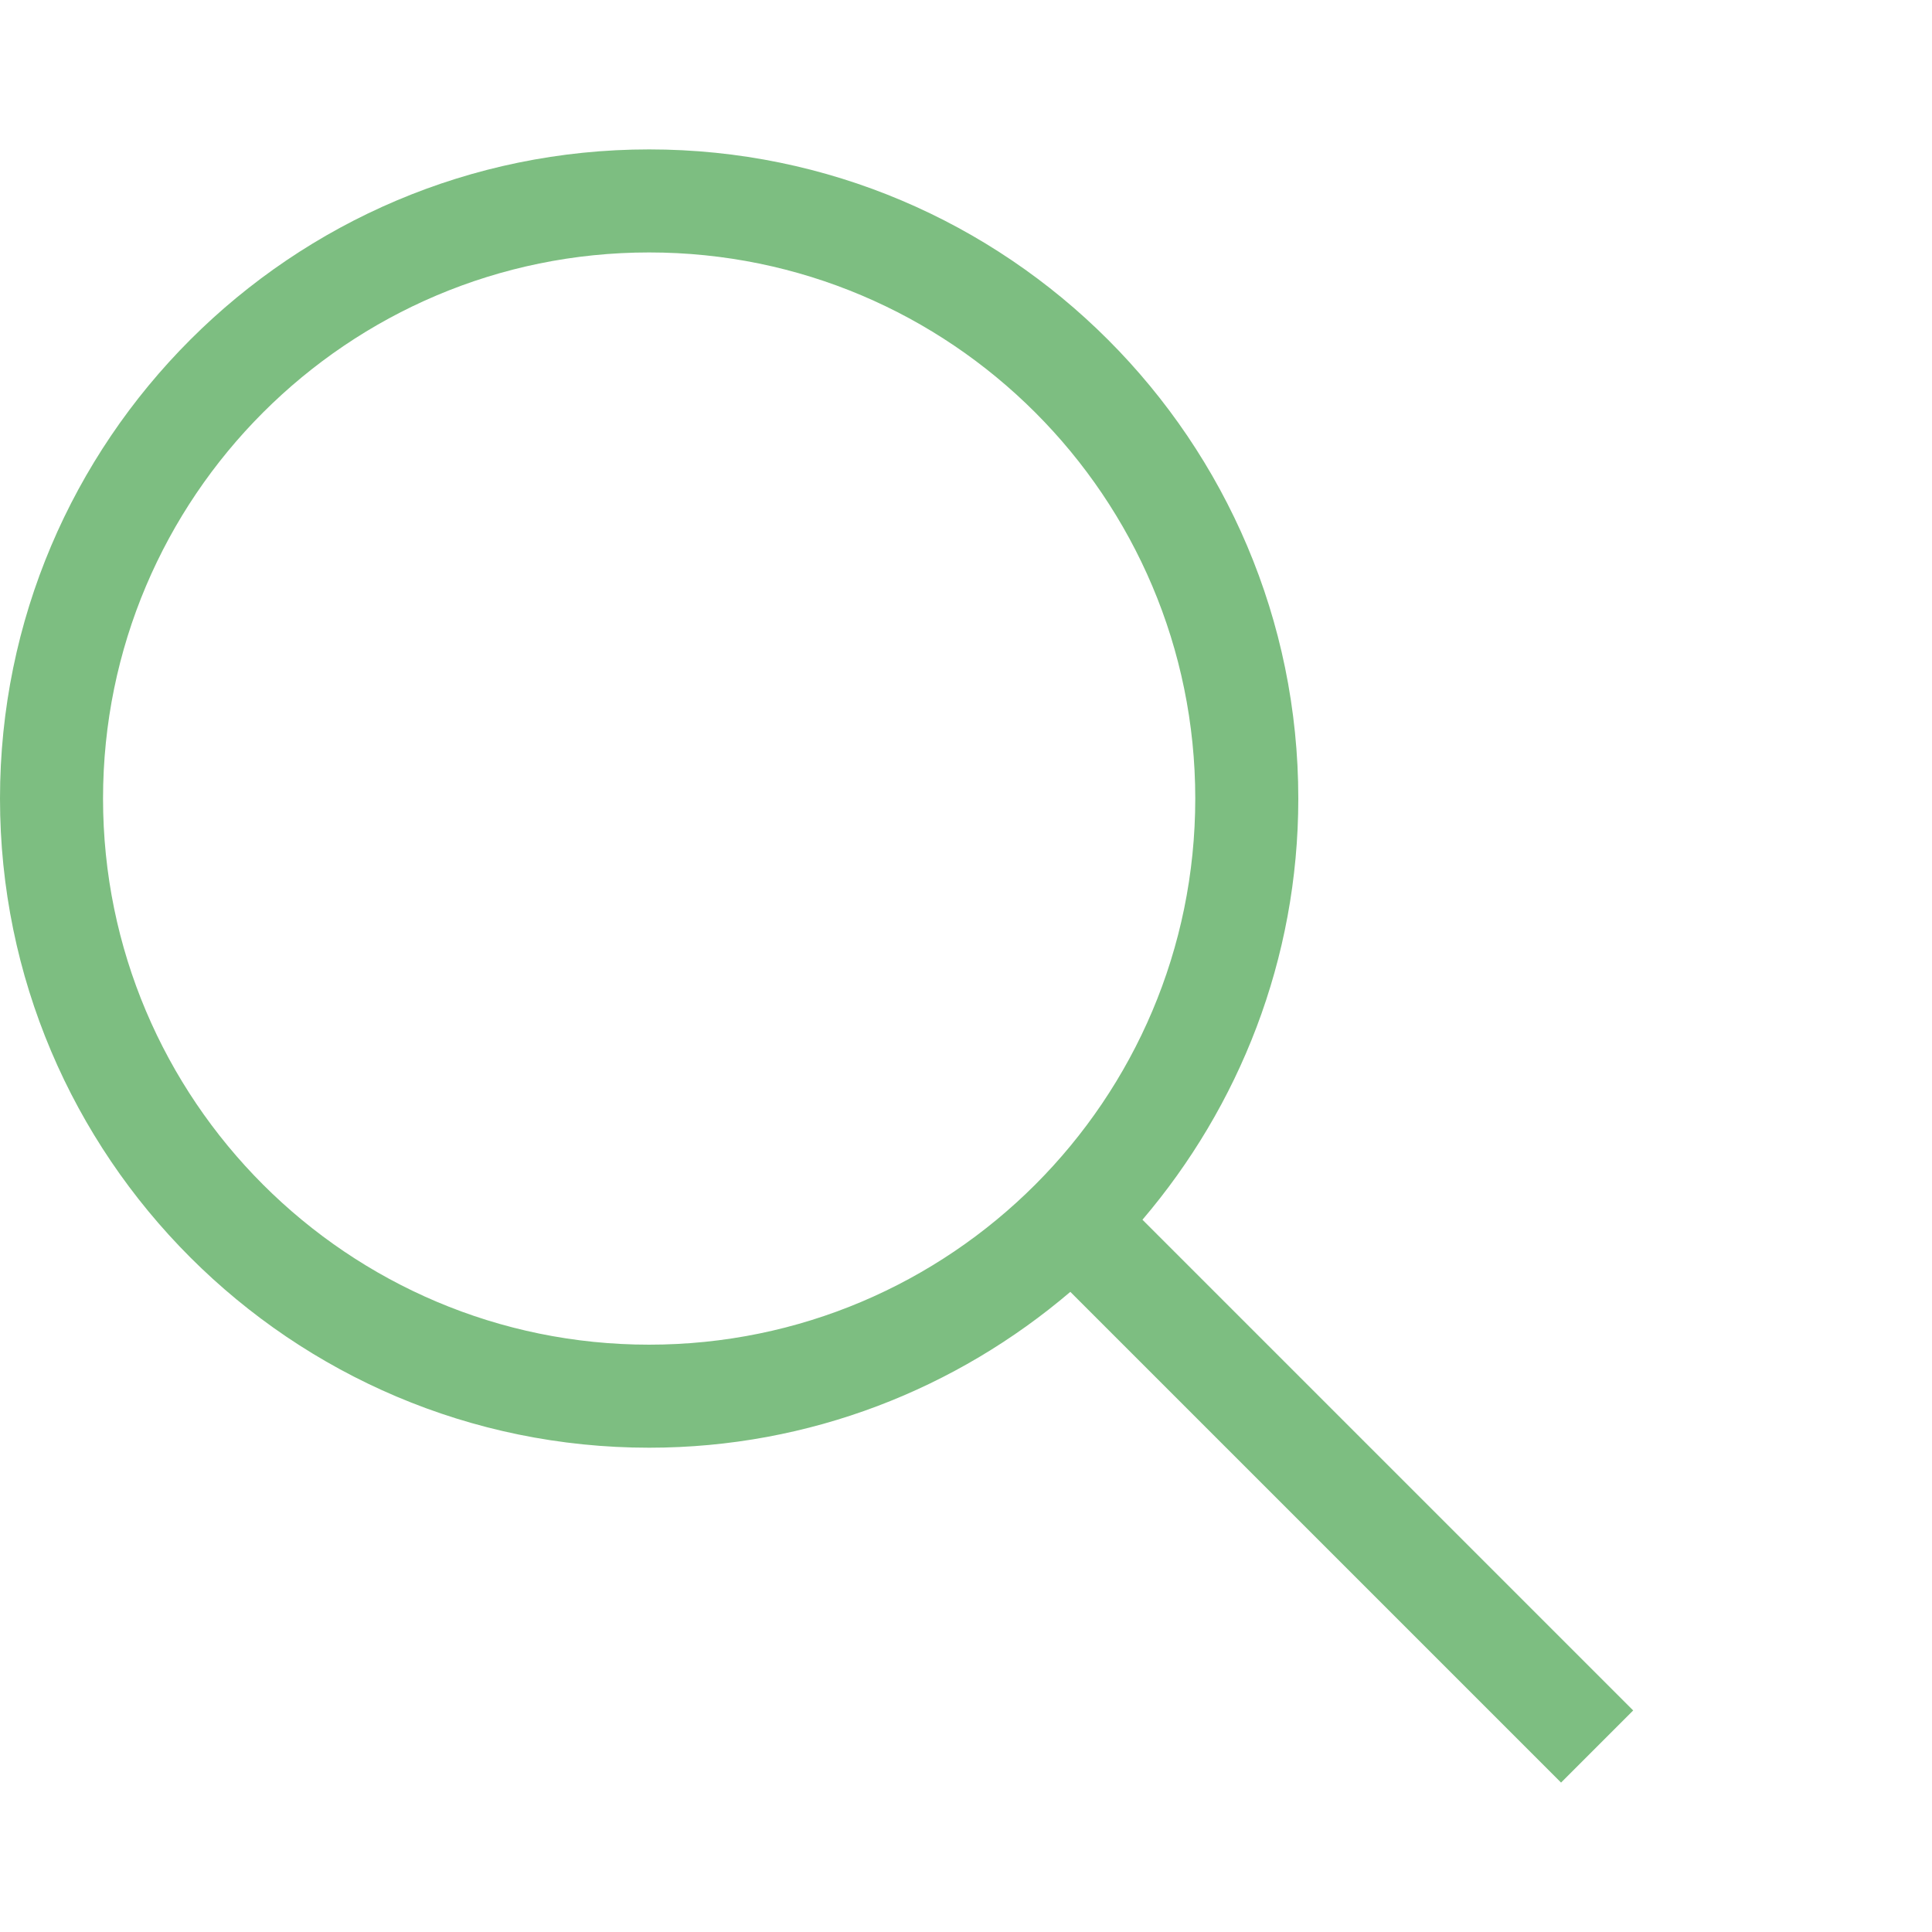
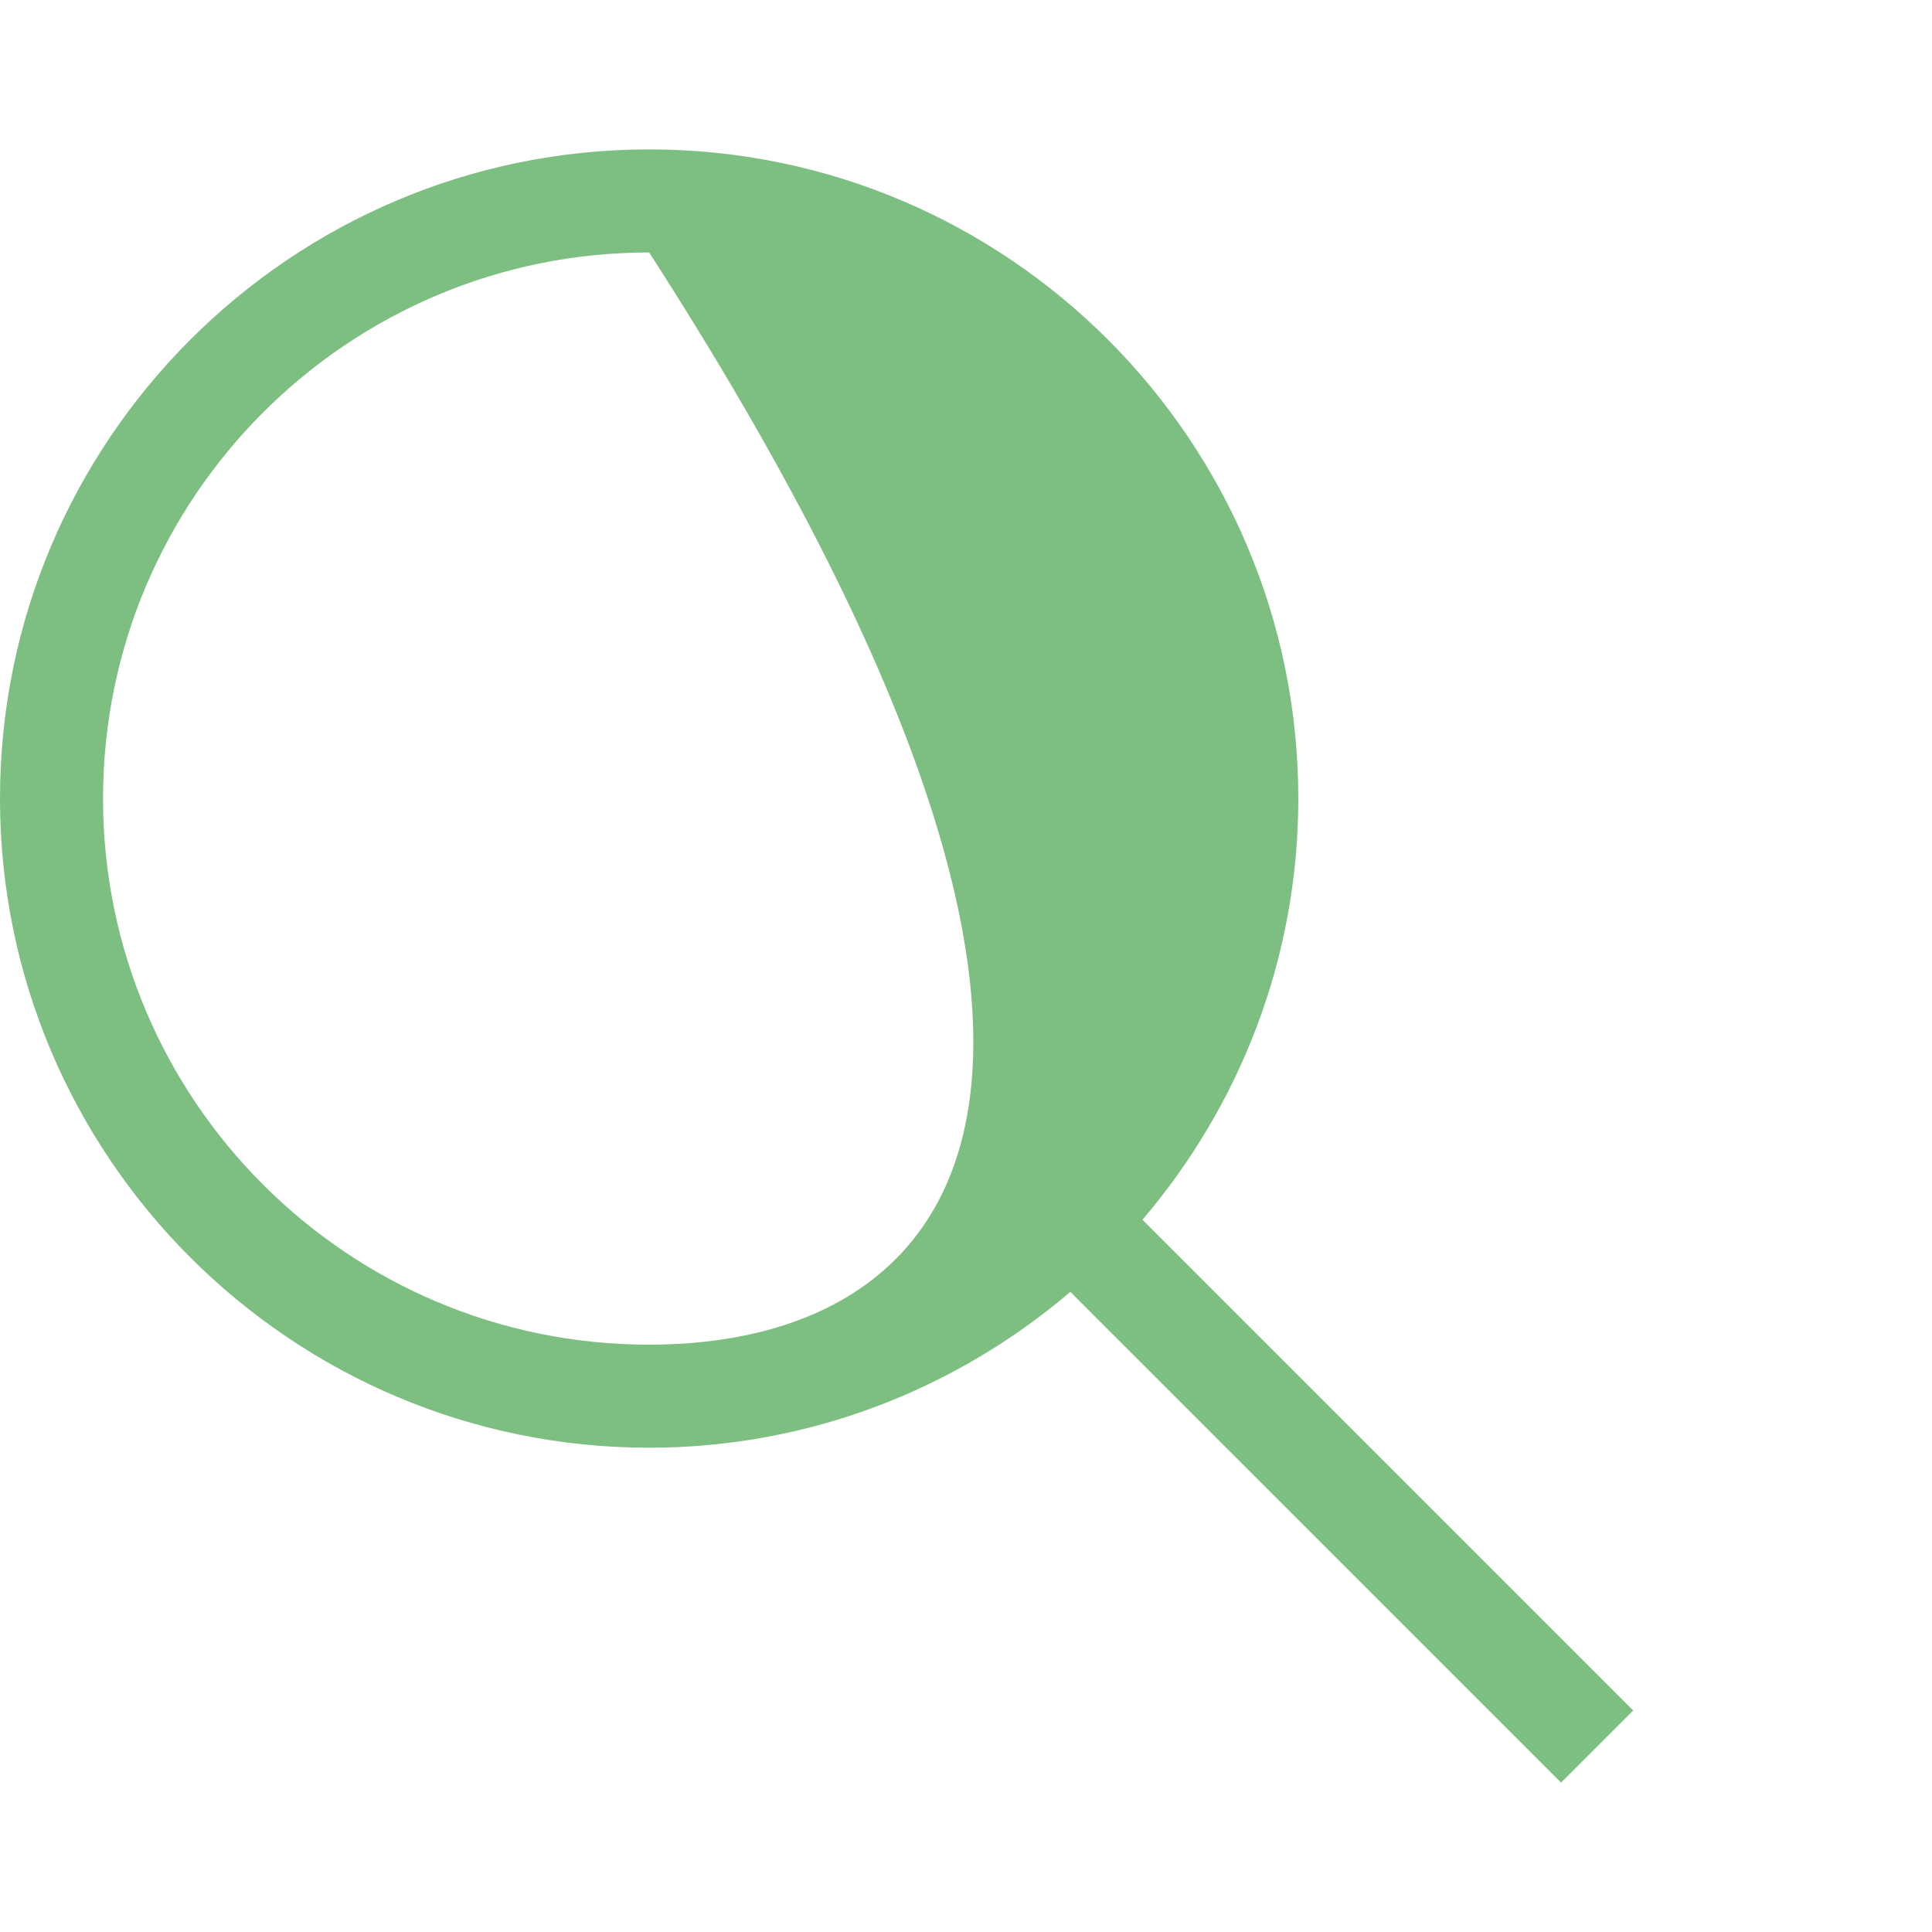
<svg xmlns="http://www.w3.org/2000/svg" version="1.1" id="Layer_1" x="0px" y="0px" viewBox="0 0 150 150" style="enable-background:new 0 0 150 150;" xml:space="preserve">
  <style type="text/css">
	.st0{fill:#7DBE81;}
</style>
-   <path class="st0" d="M126.8,132.8L88.7,94.7c7.5-8.8,12.1-20.2,12.1-32.7c0-27.8-22.6-50.4-50.4-50.4C22.6,11.6,0,34.2,0,62  c0,27.8,22.6,50.4,50.4,50.4c12.5,0,23.9-4.6,32.7-12.1l38.1,38.1L126.8,132.8z M50.4,104.4C27,104.4,8,85.4,8,62  c0-23.4,19-42.4,42.4-42.4c23.4,0,42.4,19,42.4,42.4C92.8,85.4,73.8,104.4,50.4,104.4z" />
+   <path class="st0" d="M126.8,132.8L88.7,94.7c7.5-8.8,12.1-20.2,12.1-32.7c0-27.8-22.6-50.4-50.4-50.4C22.6,11.6,0,34.2,0,62  c0,27.8,22.6,50.4,50.4,50.4c12.5,0,23.9-4.6,32.7-12.1l38.1,38.1L126.8,132.8z M50.4,104.4C27,104.4,8,85.4,8,62  c0-23.4,19-42.4,42.4-42.4C92.8,85.4,73.8,104.4,50.4,104.4z" />
</svg>